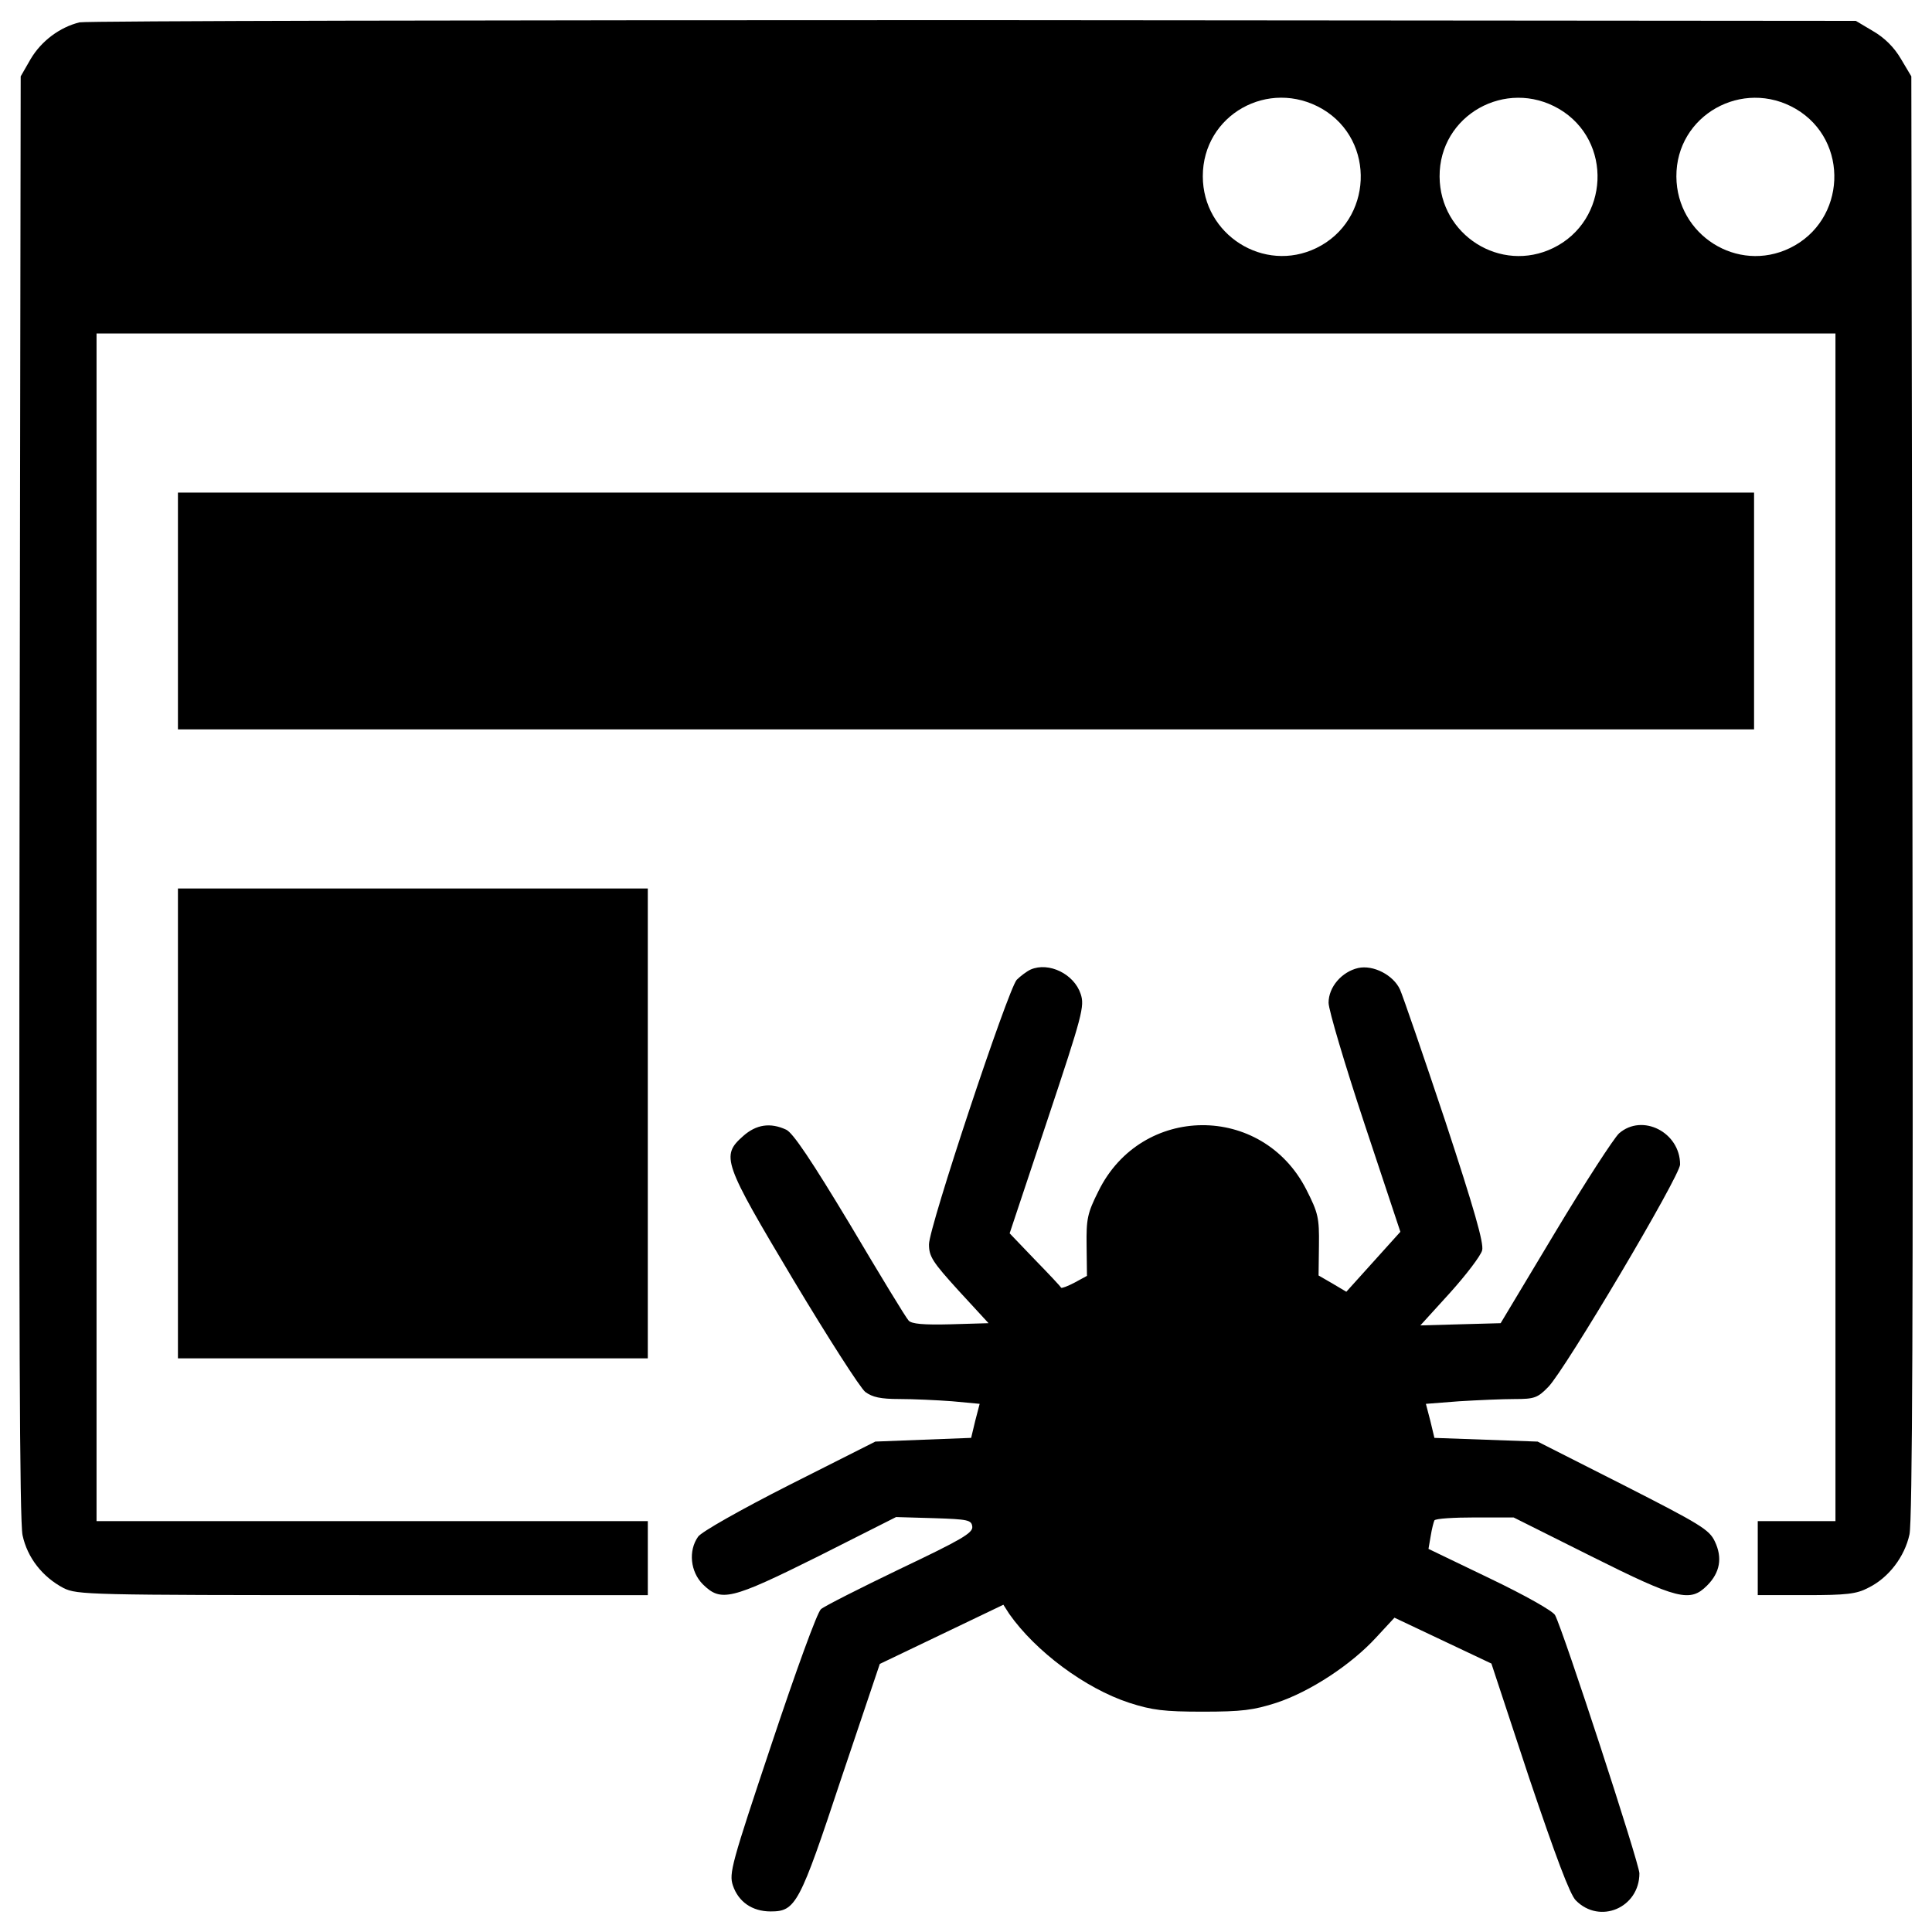
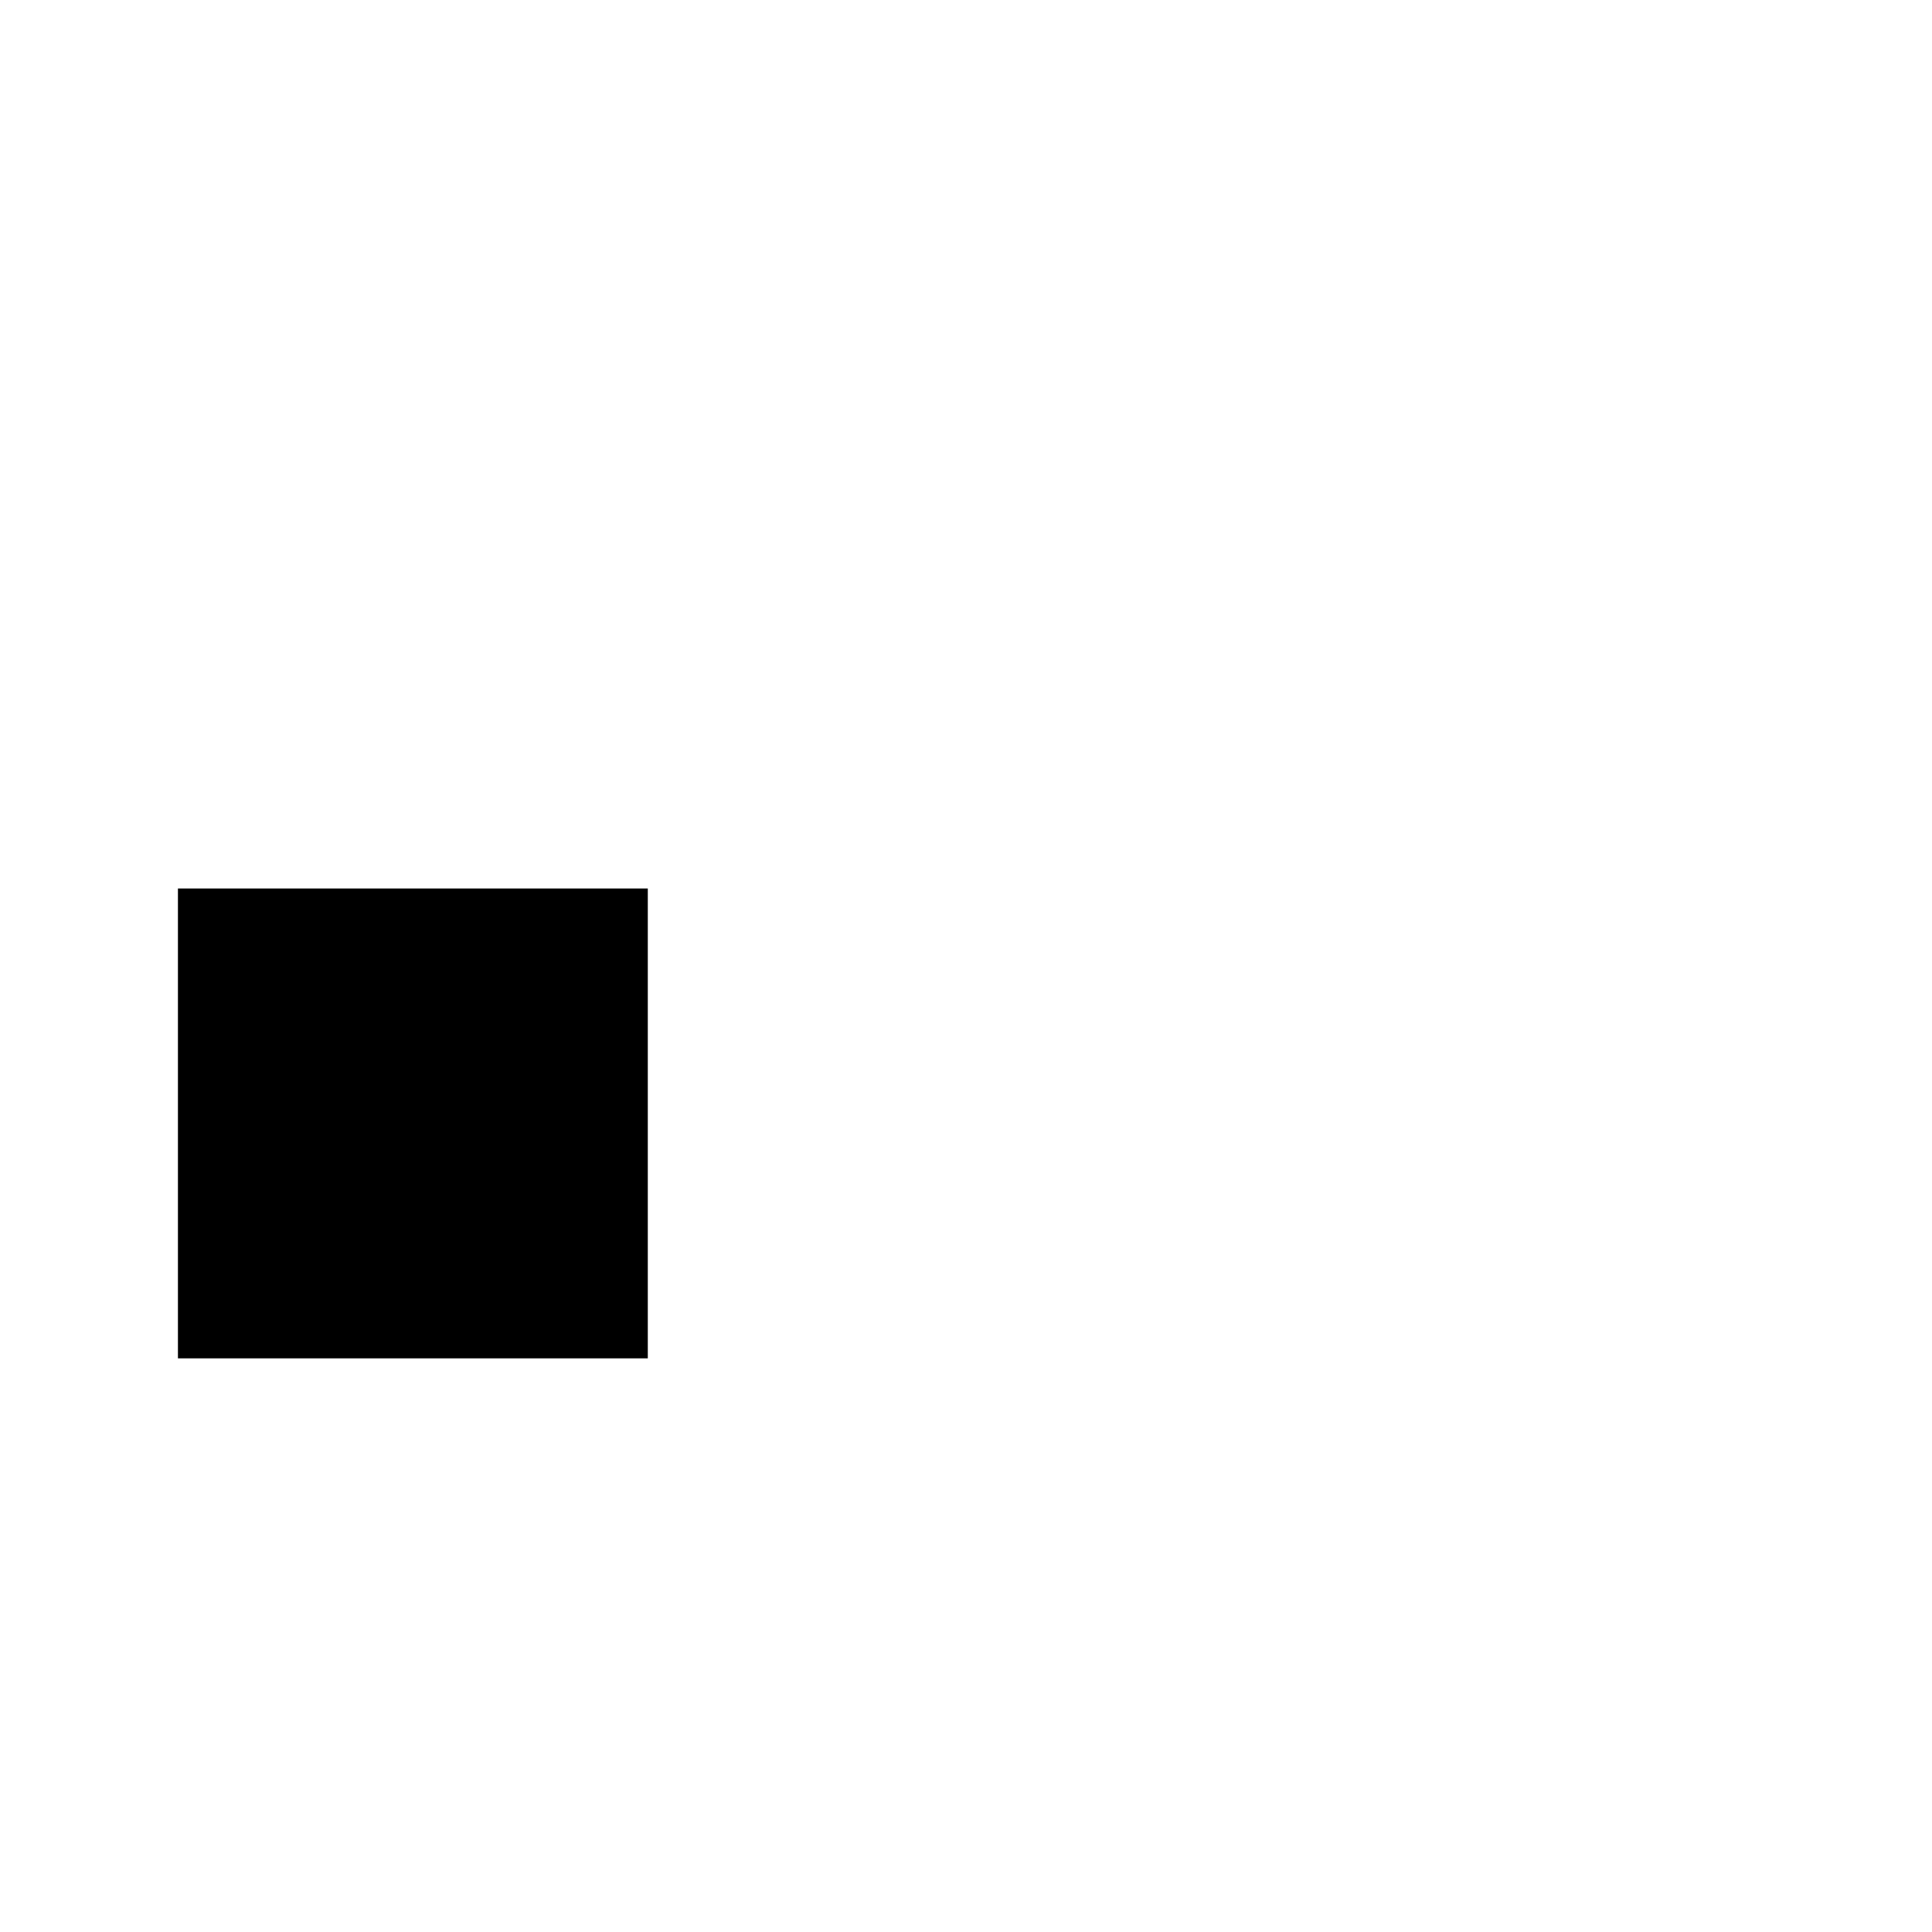
<svg xmlns="http://www.w3.org/2000/svg" version="1.1" x="0px" y="0px" viewBox="0 0 1000 1000" enable-background="new 0 0 1000 1000" xml:space="preserve">
  <g>
    <g transform="translate(0,512) scale(0.1,-0.1)">
-       <path d="M411.6,5004.3c-101.5-24.9-197.2-95.8-252.8-189.6l-51.7-90L101.4,1000c-3.8-2740.4,0-3751.5,15.3-3826.2c24.9-116.8,103.4-216.4,212.6-273.8c70.8-34.5,126.4-36.4,1549.2-36.4h1474.6v191.5v191.5H1926.4H499.7V320.2v3073.6H5000h4500.3V320.2v-3073.6h-201.1h-201.1v-191.5v-191.5h249c210.7,0,262.4,5.7,323.7,38.3c105.3,51.7,187.7,160.9,212.6,275.8c15.3,68.9,19.2,1195,15.3,3822.4l-5.7,3724.7l-53.6,90c-34.5,59.4-84.3,109.2-143.6,143.6l-90,53.6l-4567.3,3.8C2525.8,5015.8,444.2,5012,411.6,5004.3z M6844.2,4556.2c279.6-164.7,260.4-578.3-30.6-720c-271.9-132.1-587.9,68.9-587.9,371.5C6225.6,4525.6,6566.5,4717.1,6844.2,4556.2z M8069.8,4556.2c279.6-164.7,260.4-578.3-30.6-720c-271.9-132.1-586,67-587.9,369.6C7449.3,4523.7,7794,4717.1,8069.8,4556.2z M9295.4,4556.2c279.6-164.7,260.5-578.3-30.6-720c-271.9-132.1-586,67-587.9,369.6C8674.9,4523.7,9019.6,4717.1,9295.4,4556.2z" />
-       <path d="M921,1957.5v-612.8h4079h4079v612.8v612.8H5000H921V1957.5z" />
      <path d="M921-694.8v-1216h1216h1216v1216v1216H2137H921V-694.8z" />
-       <path d="M5335.1,101.9c-21.1-9.6-53.6-34.5-72.8-53.6c-46-53.6-453.9-1279.2-453.9-1369.2c0-63.2,19.2-91.9,153.2-239.4l155.1-168.5l-195.3-5.7c-141.7-3.8-203,1.9-218.3,19.2c-13.4,13.4-149.4,237.5-302.6,496c-199.2,331.3-296.8,476.8-331.3,492.1c-82.3,38.3-155.1,26.8-222.1-32.5c-116.8-103.4-105.3-134.1,260.4-746.9c178.1-296.8,344.7-557.3,371.5-578.3c36.4-26.8,78.5-36.4,176.2-36.4c70.9,0,193.4-5.7,271.9-11.5l143.6-13.4l-23-88.1l-21.1-88.1l-248.9-9.6l-247-9.6l-444.3-224.1c-252.8-128.3-455.8-243.2-473-268.1c-51.7-72.8-40.2-181.9,24.9-247c93.8-91.9,143.6-80.4,597.5,145.5l402.2,203l195.3-5.7c178.1-5.7,195.3-9.6,199.2-44c3.8-32.6-55.5-67-373.4-218.3c-206.8-99.6-392.6-193.4-409.8-208.7c-19.2-15.3-130.2-321.7-254.7-695.1c-208.7-624.3-222.1-672.2-201.1-735.4c28.7-84.3,99.6-134.1,195.3-134.1c130.2,0,149.4,36.4,365.8,689.4l199.2,591.7l319.8,153.2l319.8,153.2l30.7-47.9c136-193.4,392.6-384.9,620.5-459.6c118.7-38.3,180-46,381.1-46c201.1,0,262.4,7.7,381.1,46c174.3,57.5,386.8,197.2,515.1,337l95.8,103.4l250.9-118.7l250.9-118.7l195.3-591.7c137.9-407.9,210.7-603.2,241.3-633.9c124.5-126.4,329.4-38.3,329.4,139.8c0,49.8-394.5,1258.2-436.6,1336.7c-11.5,21.1-153.2,101.5-337.1,189.6L7393.8-2897l11.5,67c5.8,36.4,15.3,72.8,19.2,80.4c5.8,9.6,99.6,15.3,210.7,15.3h199.2l402.1-201.1c448.1-224.1,511.3-239.4,599.4-151.3c67,67,80.4,143.6,40.2,227.9c-28.7,61.3-72.8,88.1-474.9,293l-442.4,224.1l-266.2,9.6l-268.1,9.6l-21.1,88.1l-23,88.1l172.4,13.4c95.8,5.8,224.1,11.5,287.3,11.5c101.5,0,118.7,5.7,174.3,63.2c86.2,88.1,681.7,1091.6,681.7,1150.9c0,166.6-195.3,266.2-316,160.9c-26.8-24.9-176.2-254.7-331.3-513.2l-281.5-469.2l-208.7-5.7l-206.8-5.8l153.2,168.5c84.3,93.8,158.9,191.5,166.6,220.2c9.6,36.4-42.1,216.4-191.5,670.3C7367-342.4,7261.6-36,7246.3-1.5c-34.5,74.7-137.9,128.3-216.4,111.1c-84.3-19.2-153.2-97.7-153.2-180c0-36.4,84.3-319.8,185.8-626.2l185.8-559.2L7108.4-1411l-139.8-155.1l-70.9,42.1l-72.8,42.1l1.9,155.1c1.9,143.6-3.8,168.5-65.1,289.2c-227.9,448.1-854.1,444.3-1076.2-7.7c-57.5-114.9-63.2-143.6-61.3-283.4l1.9-155.1l-63.2-34.5c-36.4-19.2-67-30.7-70.8-26.8c-1.9,5.7-63.2,70.8-136,145.5l-130.2,136l195.3,586c181.9,545.8,193.4,589.8,172.3,653C5559.2,78.9,5429,142.1,5335.1,101.9z" />
    </g>
  </g>
</svg>